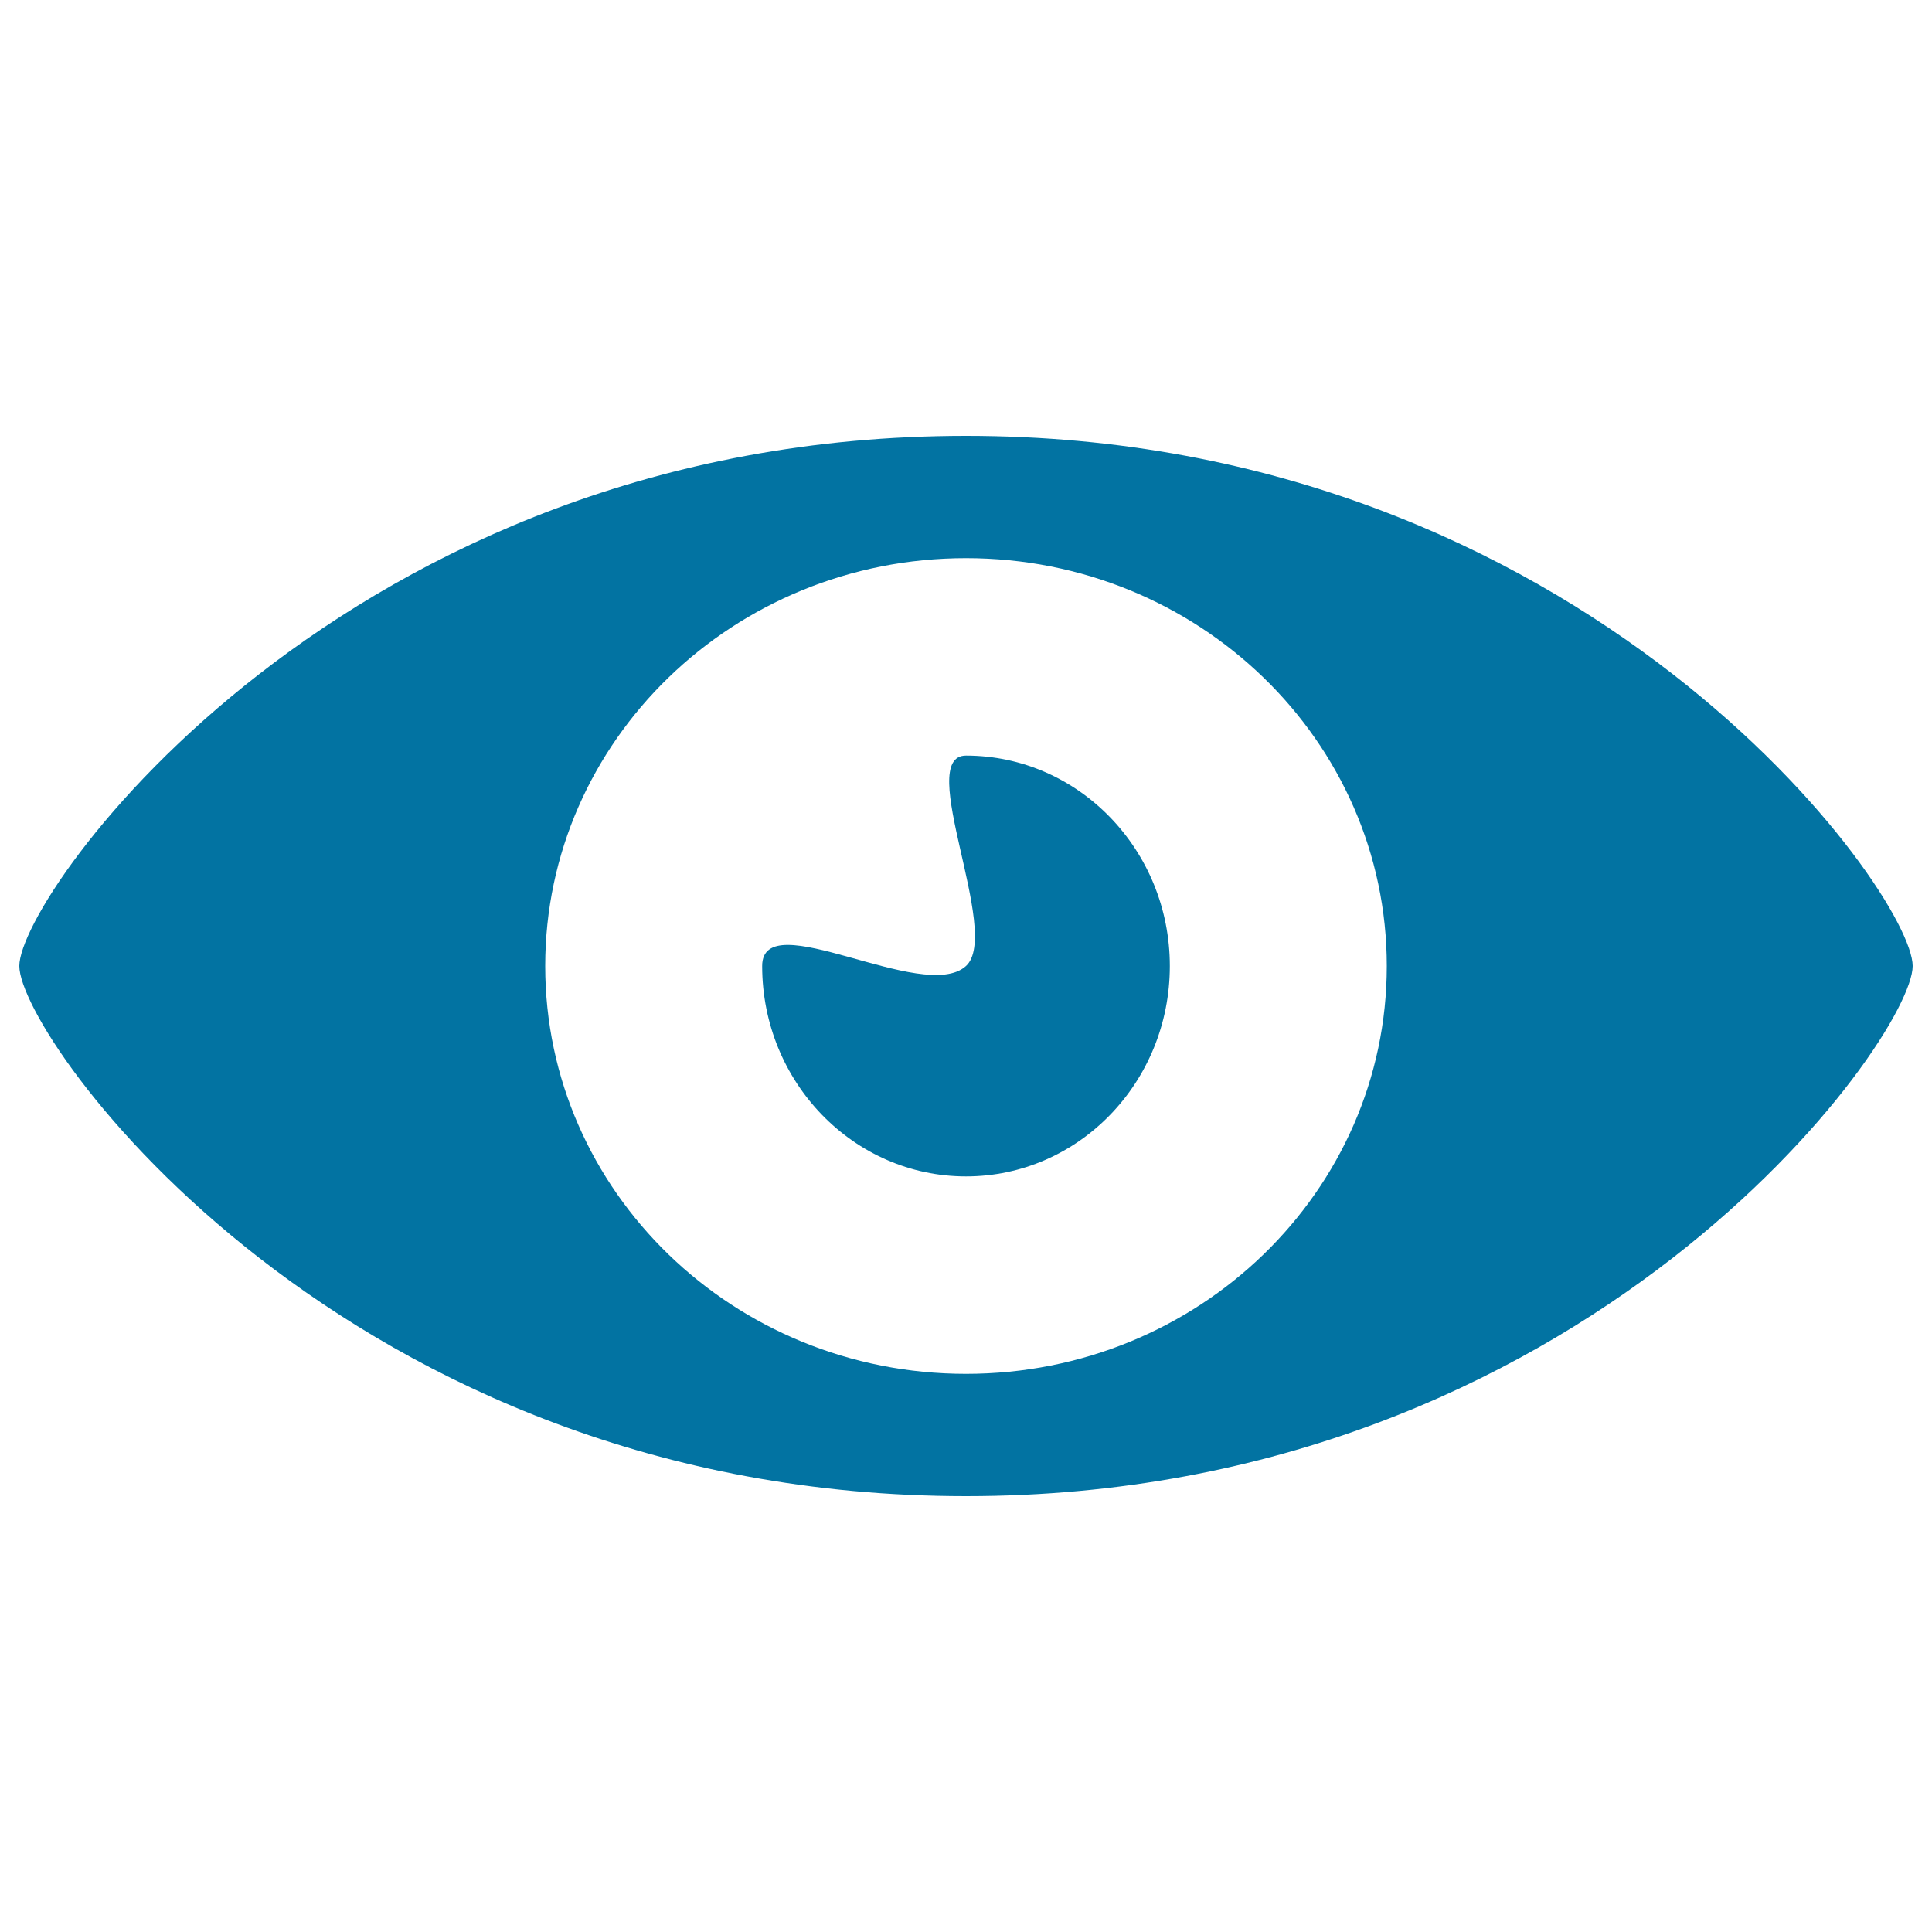
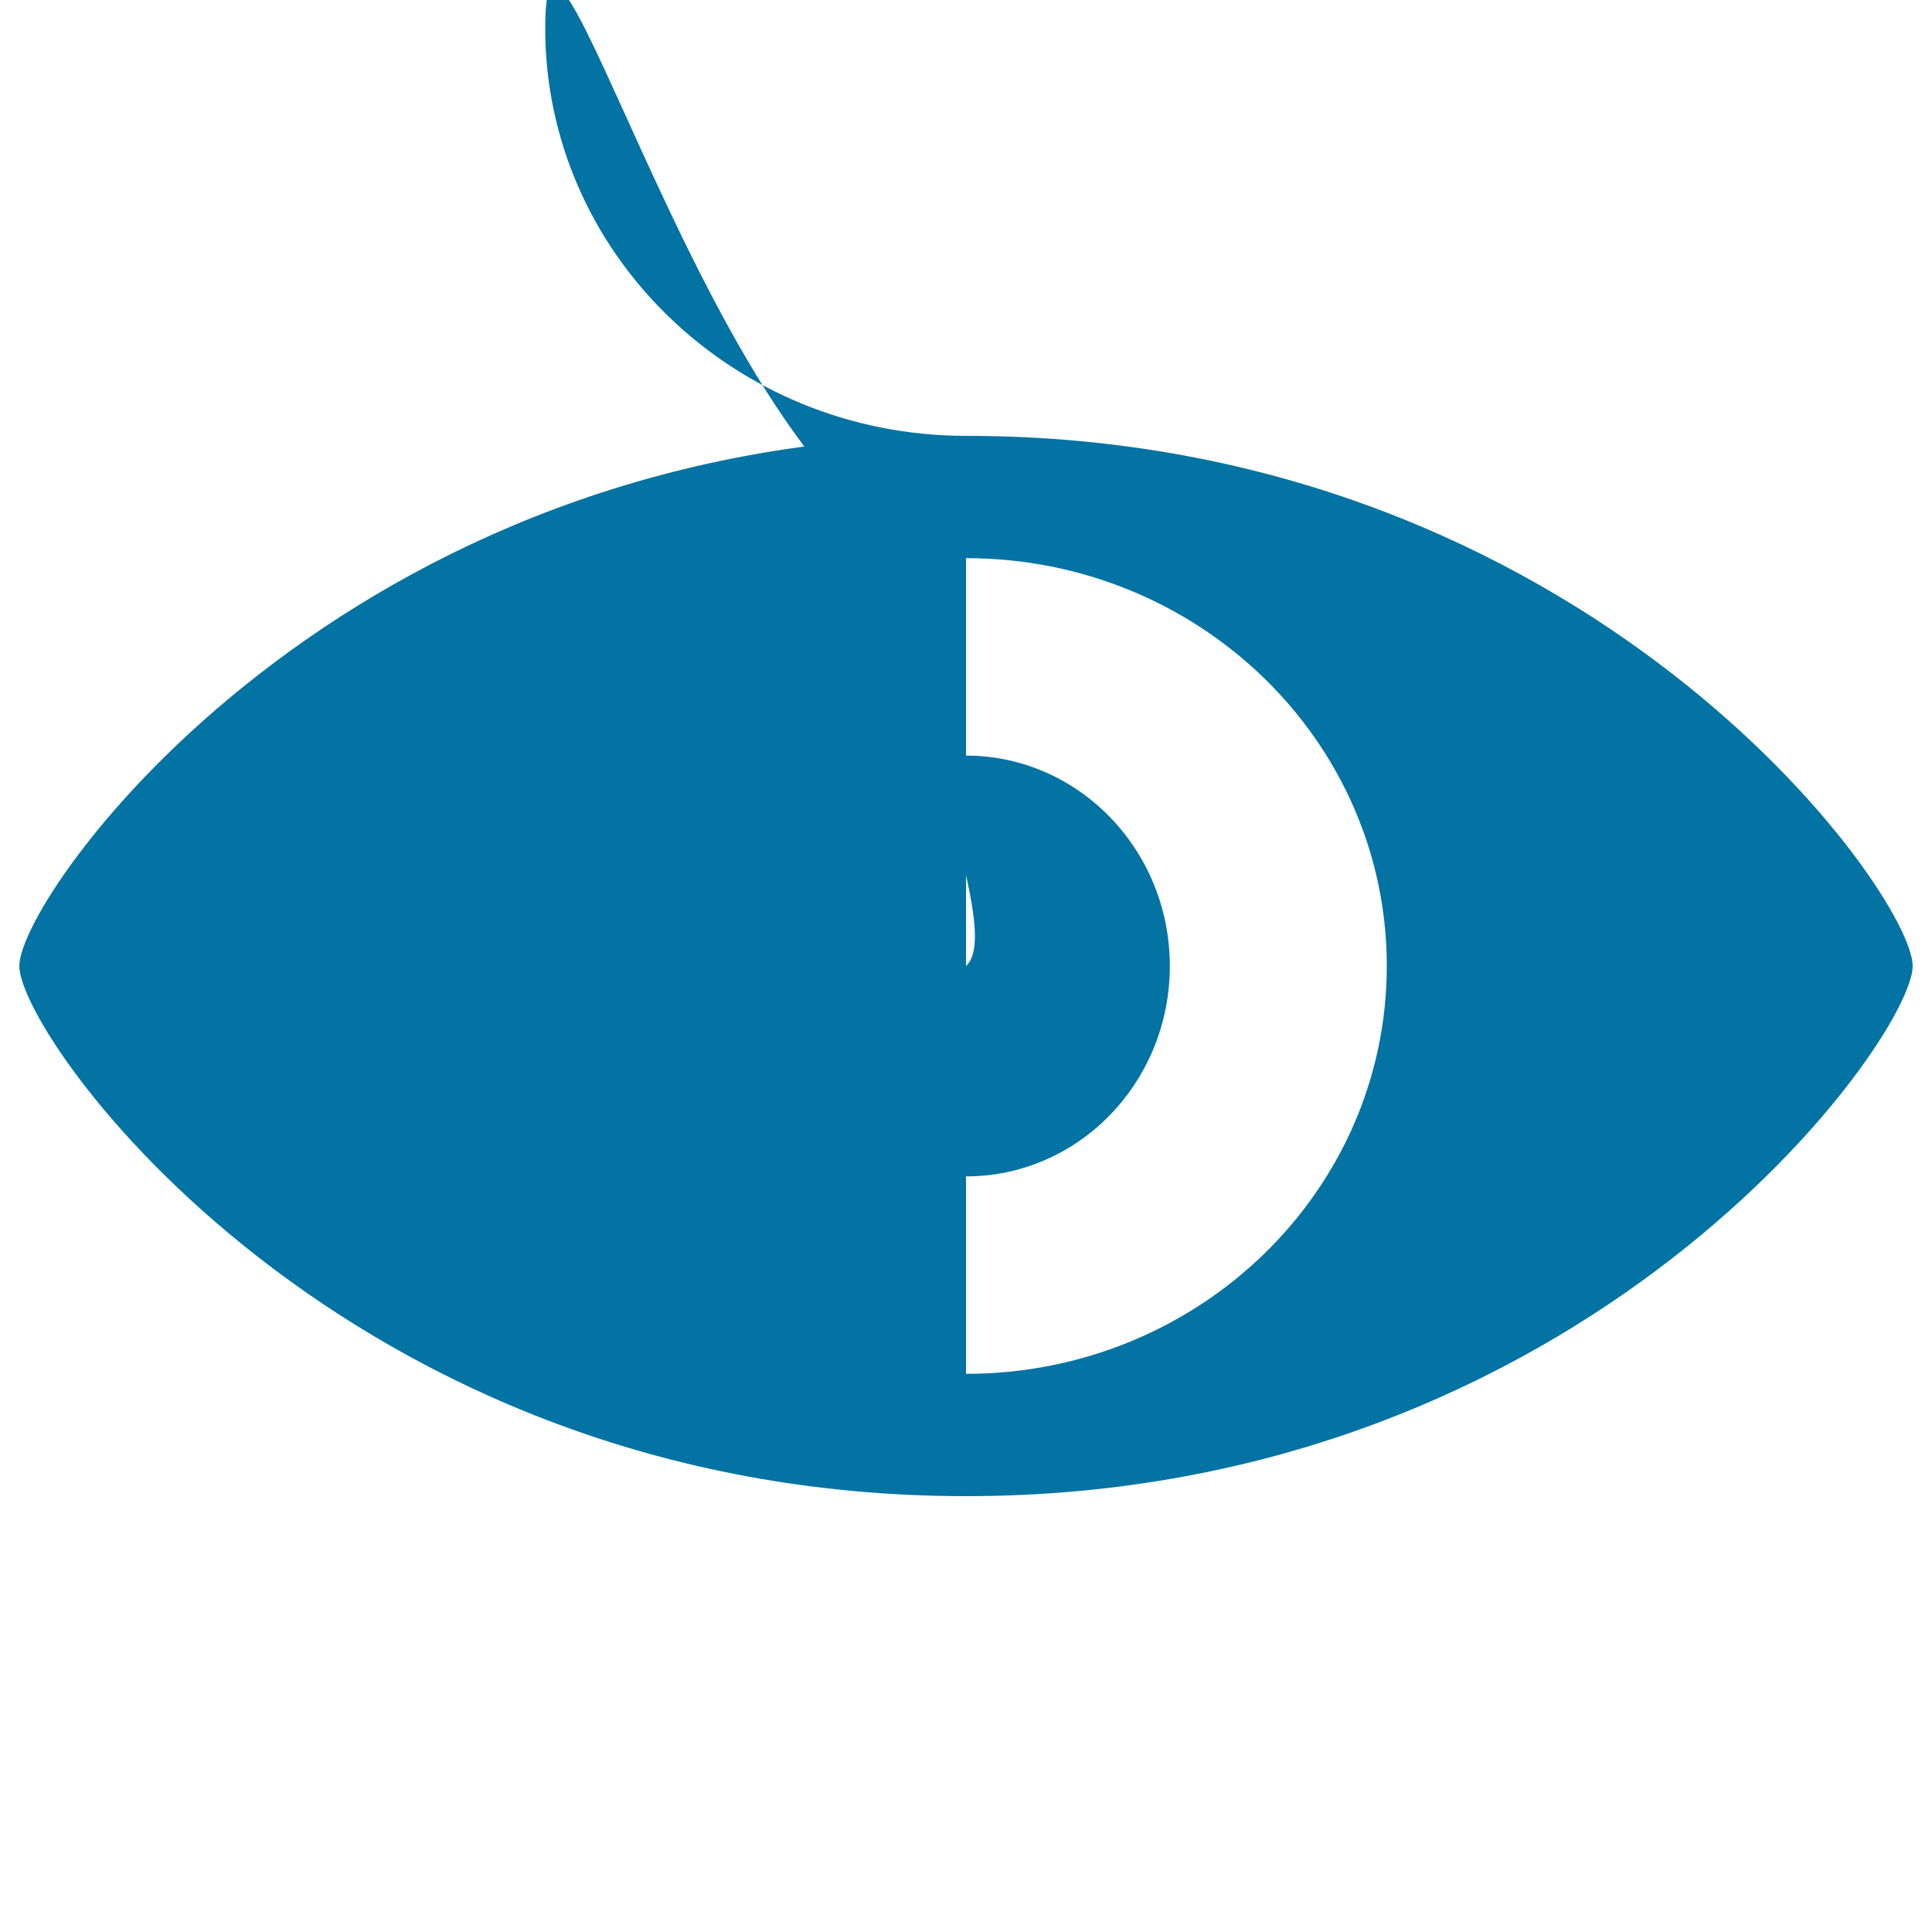
<svg xmlns="http://www.w3.org/2000/svg" viewBox="0 0 1000 1000" style="fill:#0273a2">
  <title>Eye SVG icon</title>
-   <path d="M500,225.6C178.5,225.6,10,462.4,10,500c0,37.6,168.5,274.4,490,274.4c321.4,0,490-236.8,490-274.4C990,462.4,821.4,225.6,500,225.6z M500,711.1c-120.3,0-217.8-94.5-217.8-211.1S379.7,288.9,500,288.9c120.3,0,217.8,94.5,217.8,211.1S620.3,711.1,500,711.1z M500,500c-21.9,19.9-105.5-32.5-105.5,0c0,60.1,47.3,108.9,105.5,108.9c58.3,0,105.5-48.7,105.5-108.9c0-60.1-47.3-108.9-105.5-108.9C473.2,391.1,518.6,483,500,500z" />
+   <path d="M500,225.6C178.5,225.6,10,462.4,10,500c0,37.6,168.5,274.4,490,274.4c321.4,0,490-236.8,490-274.4C990,462.4,821.4,225.6,500,225.6z c-120.3,0-217.8-94.5-217.8-211.1S379.7,288.9,500,288.9c120.3,0,217.8,94.5,217.8,211.1S620.3,711.1,500,711.1z M500,500c-21.9,19.9-105.5-32.5-105.5,0c0,60.1,47.3,108.9,105.5,108.9c58.3,0,105.5-48.7,105.5-108.9c0-60.1-47.3-108.9-105.5-108.9C473.2,391.1,518.6,483,500,500z" />
</svg>